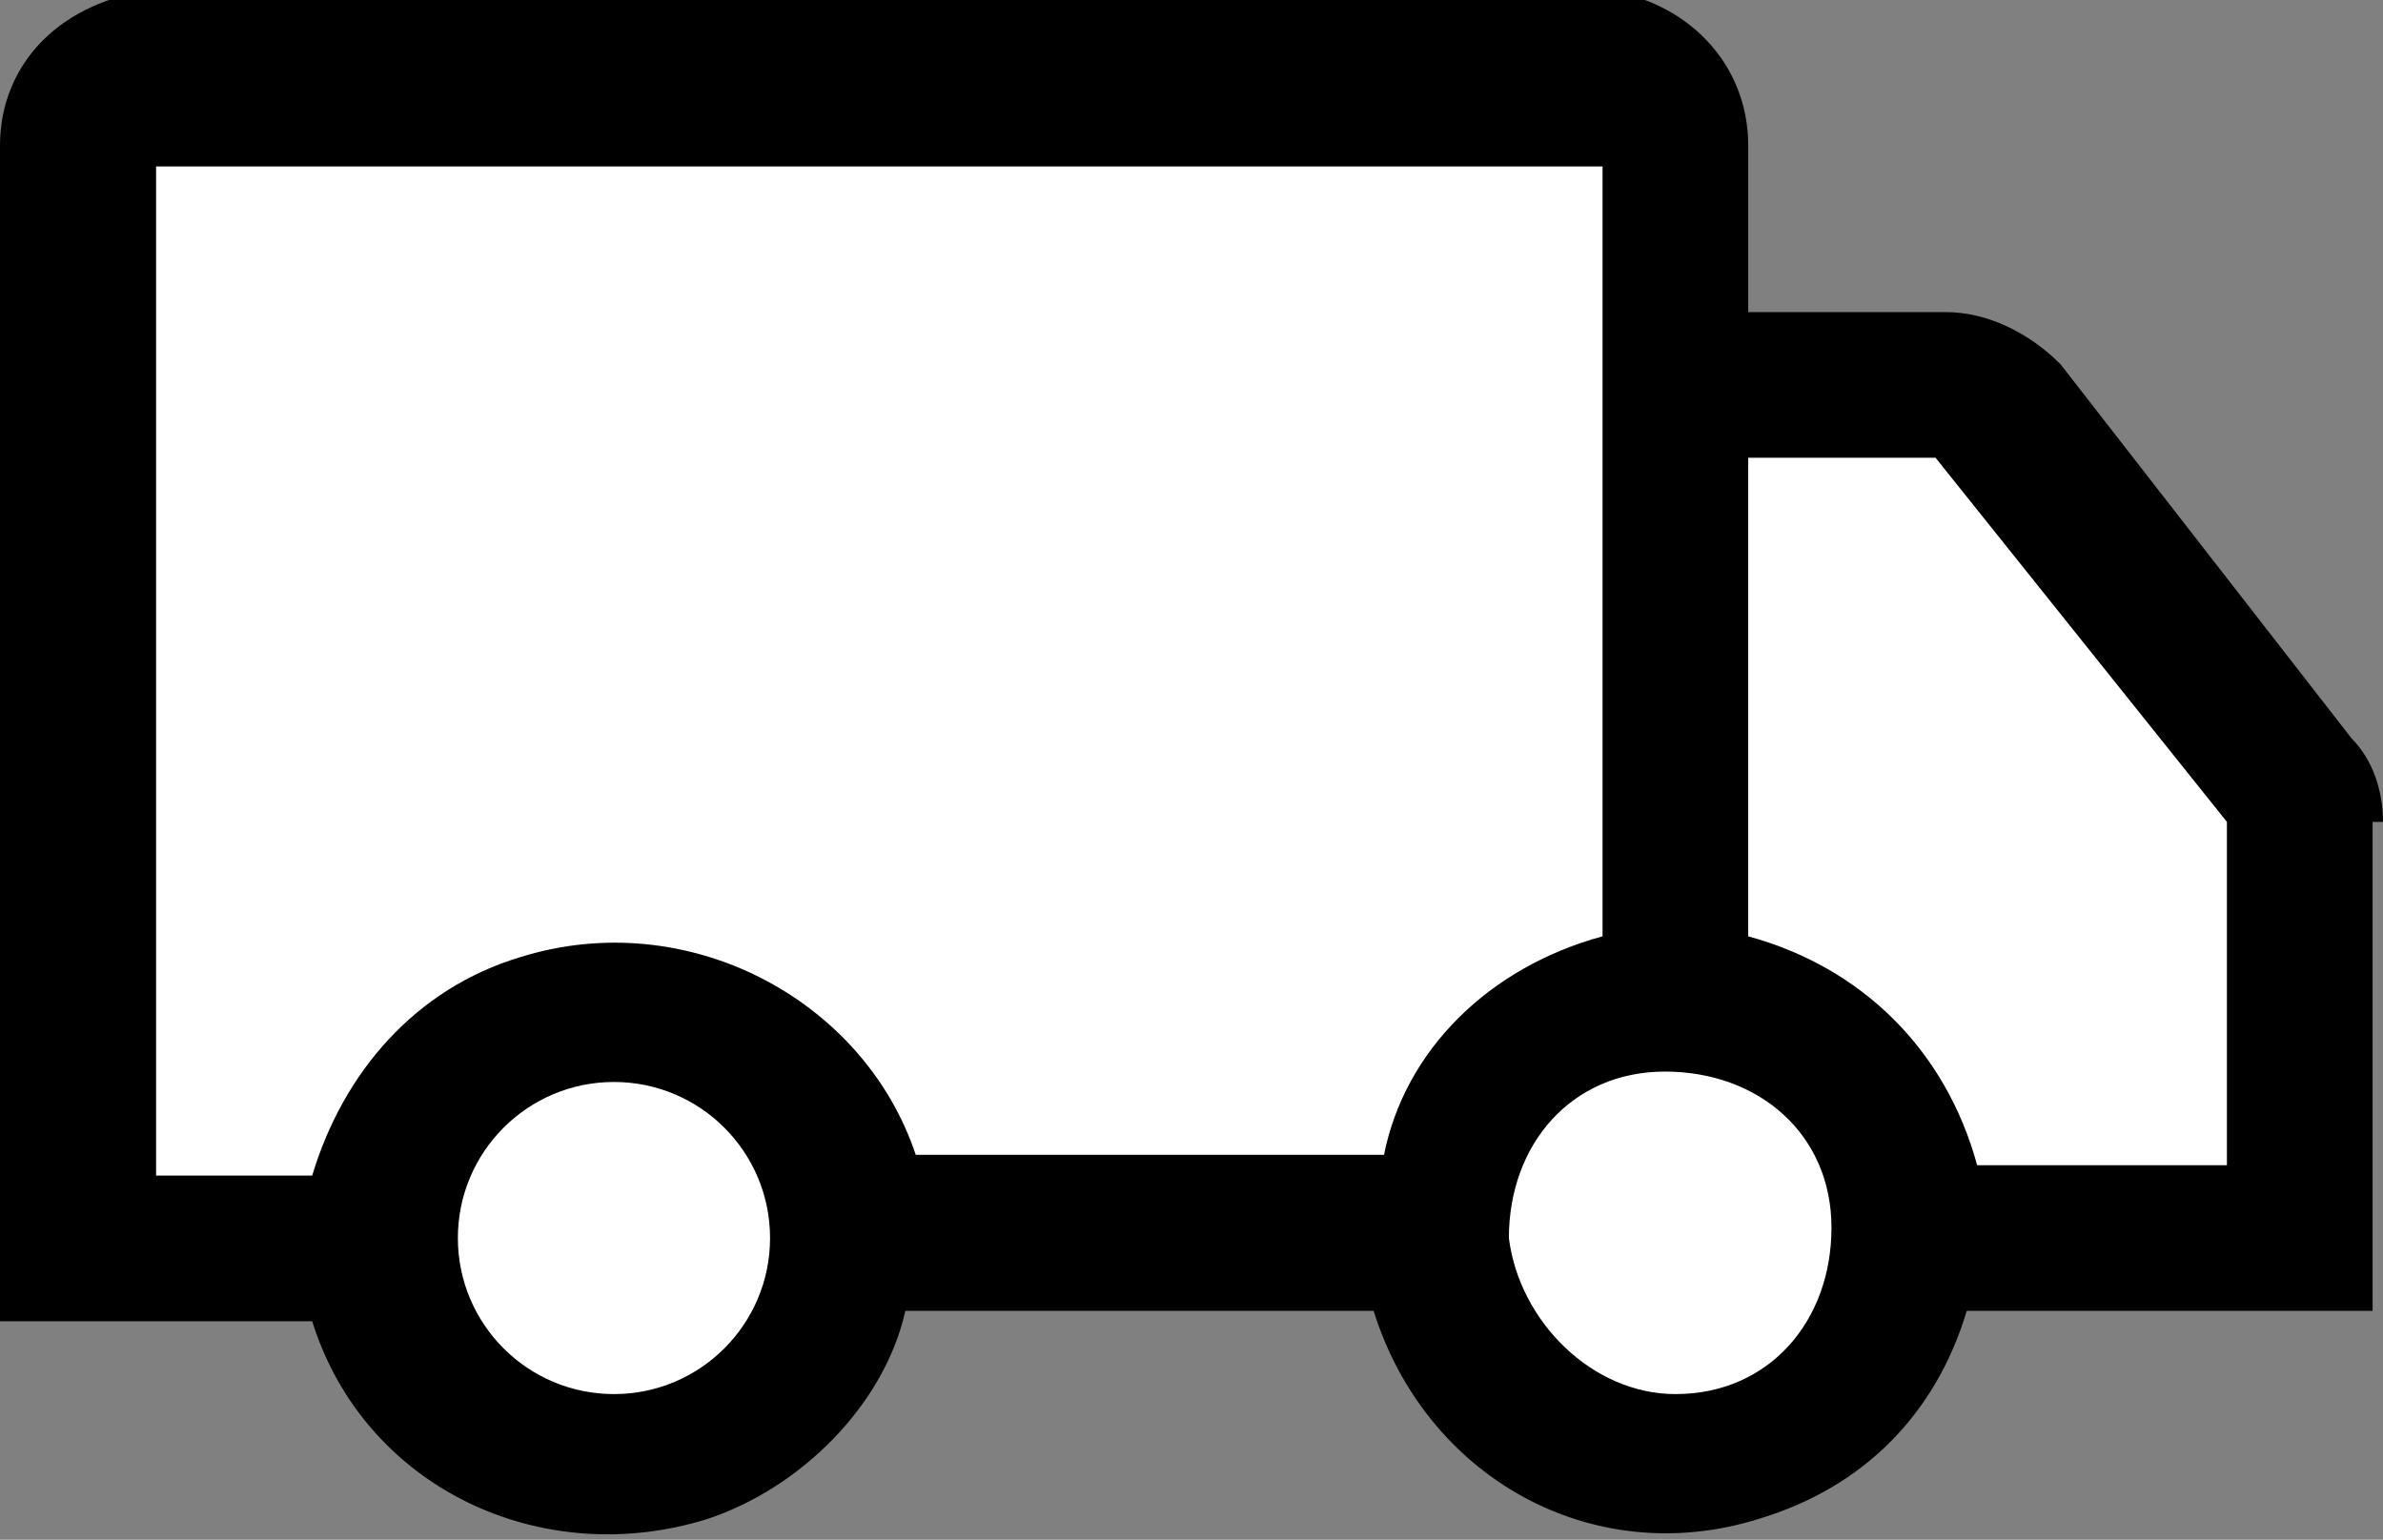
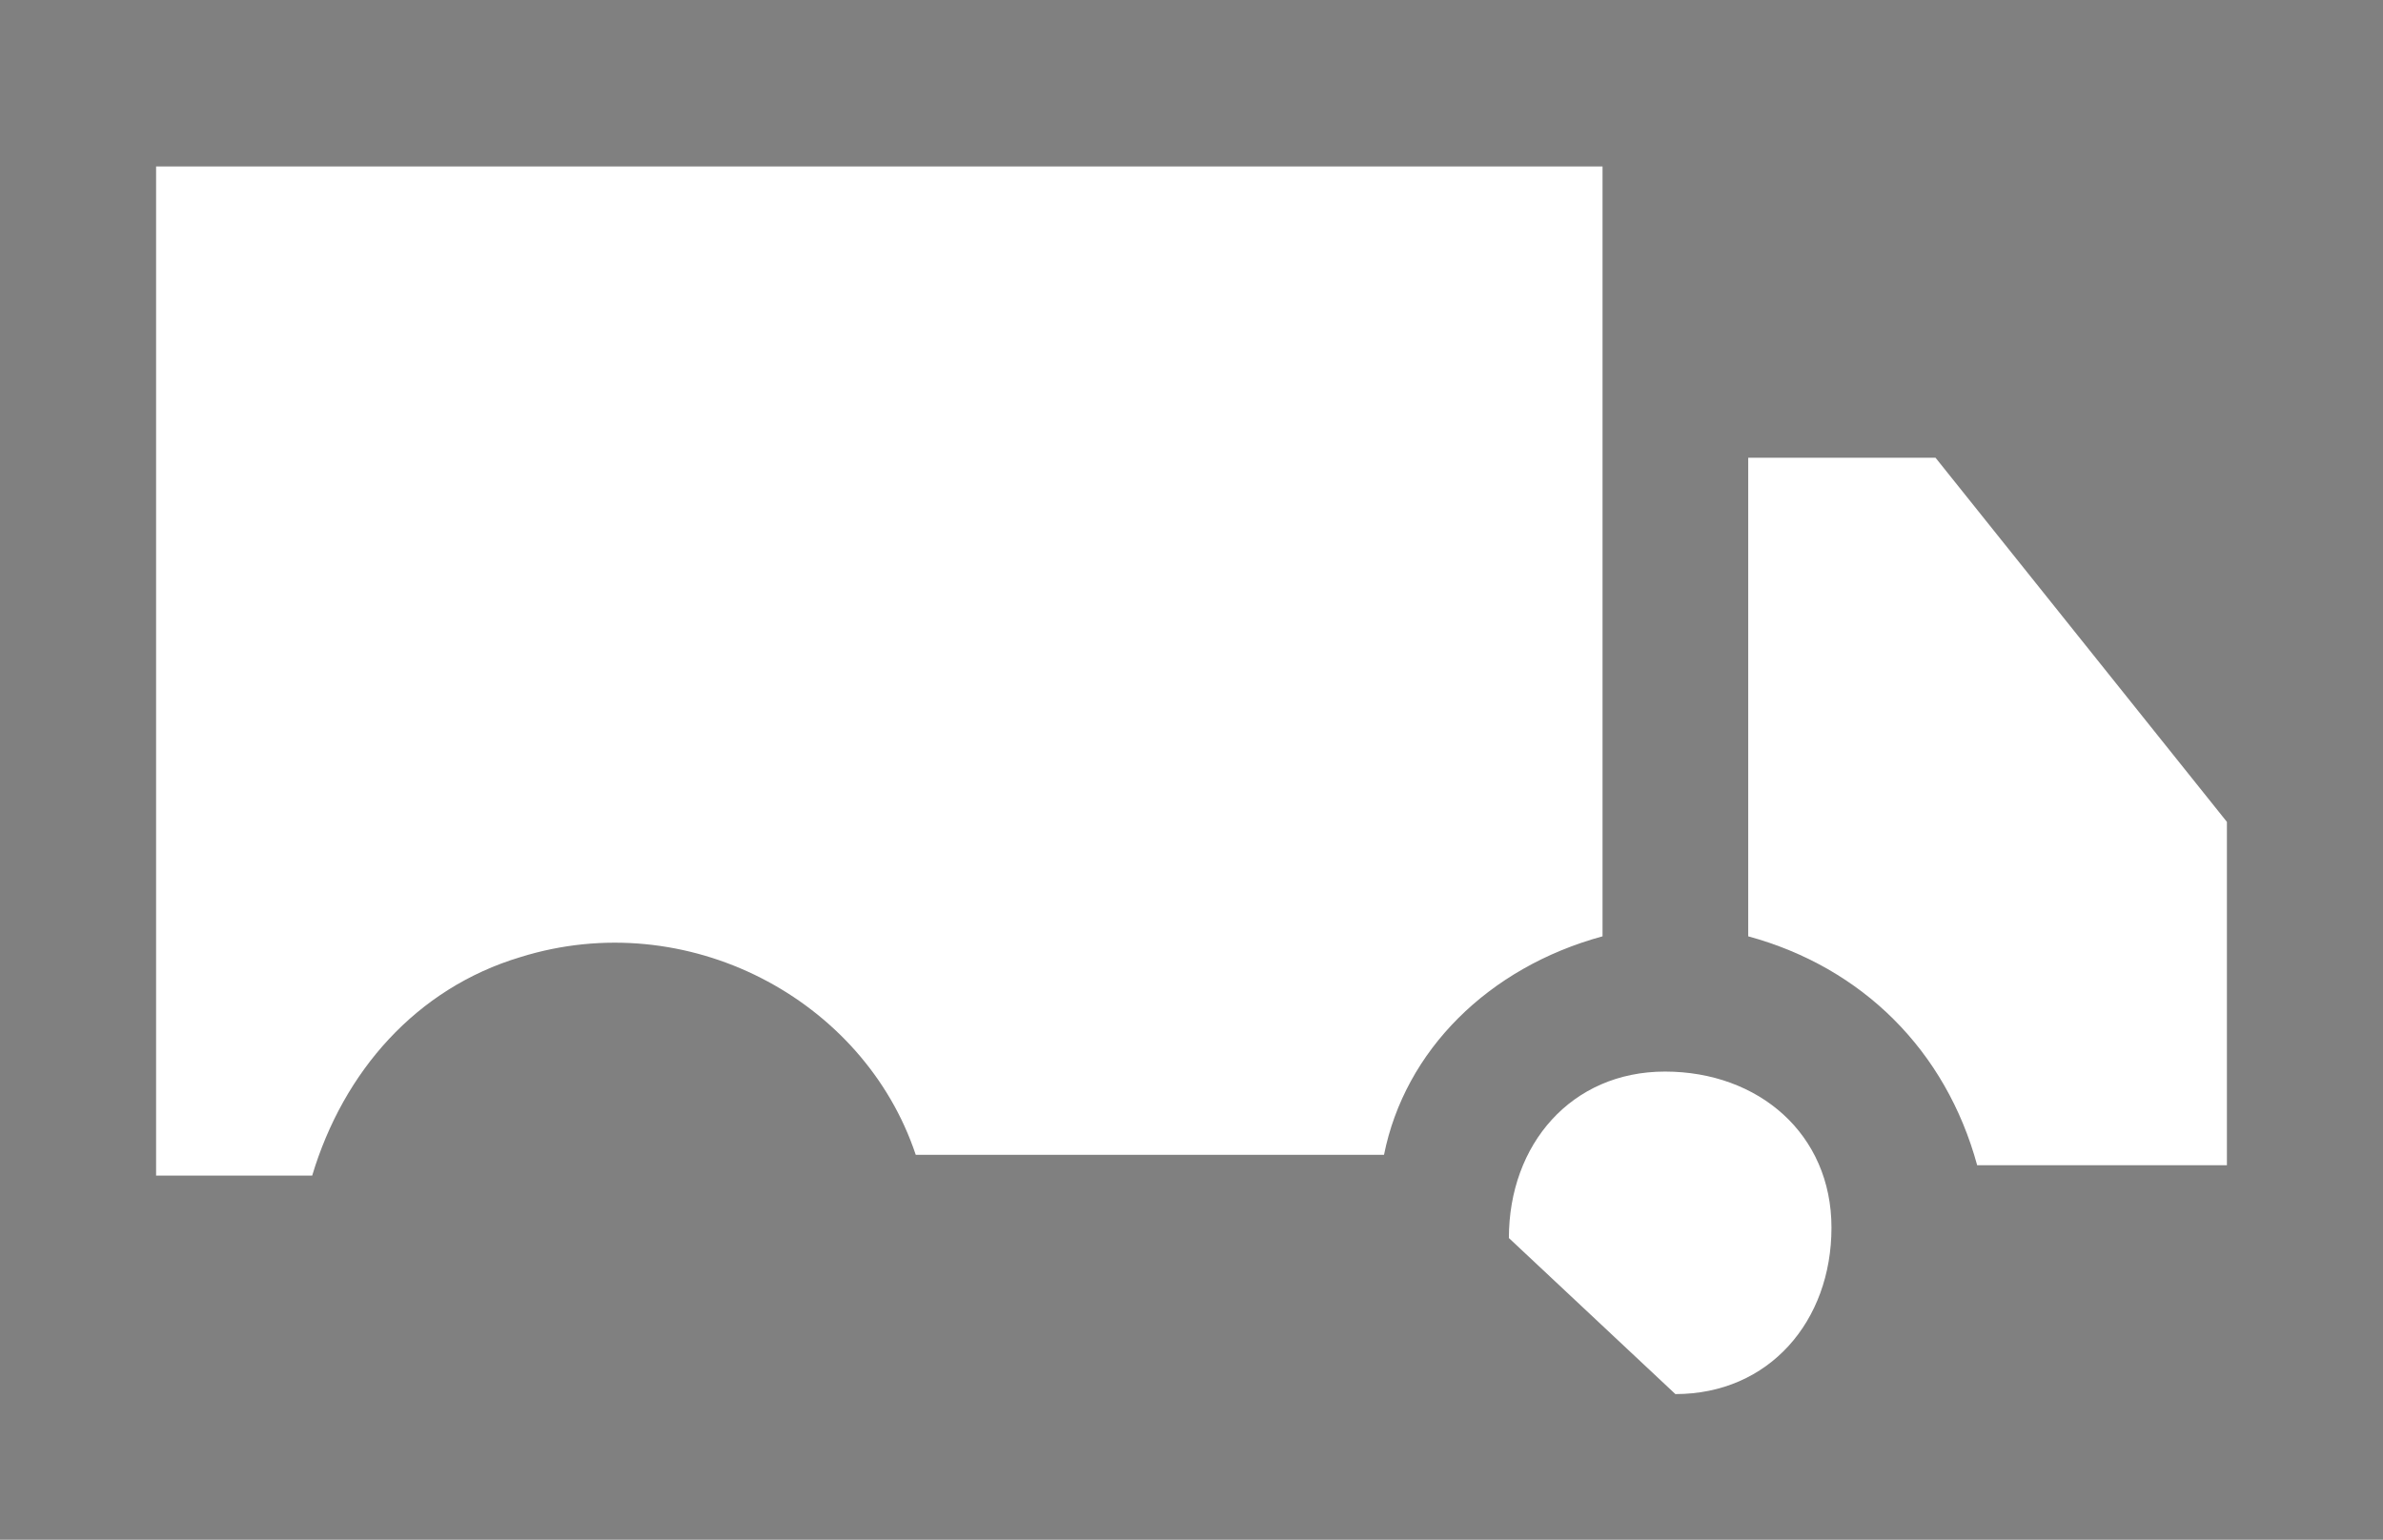
<svg xmlns="http://www.w3.org/2000/svg" version="1.1" id="Layer_2" x="0px" y="0px" viewBox="0 0 22.9 14.8" style="enable-background:new 0 0 22.9 14.8;" xml:space="preserve">
  <rect x="0" y="0" width="22.9" height="14.8" fill="#808080" stroke="none" />
  <style type="text/css">
	.st0{fill:#FFFFFF;}
</style>
  <g id="Layer_1">
-     <path d="M22.9,7.9c0-0.3-0.1-0.6-0.3-0.8l-2.8-3.6C19.5,3.2,19.1,3,18.7,3h-1.9V1.4c0-0.8-0.6-1.4-1.4-1.5H1.5C0.6,0,0,0.6,0,1.4   v11.3h3c0.5,1.6,2.2,2.4,3.8,1.9c0.9-0.3,1.7-1.1,1.9-2h4.5c0.5,1.6,2.1,2.5,3.7,2c1-0.3,1.7-1,2-2h3.9V7.9z" />
-     <circle class="st0" cx="5.9" cy="11.9" r="1.5" />
    <path class="st0" d="M13.3,11.1H8.8C8.3,9.6,6.6,8.7,5,9.2c-1,0.3-1.7,1.1-2,2.1H1.5l0-9.7l13.9,0V9C14.3,9.3,13.5,10.1,13.3,11.1   L13.3,11.1z" />
-     <path class="st0" d="M16.1,13.4c0.9,0,1.5-0.7,1.5-1.6s-0.7-1.5-1.6-1.5s-1.5,0.7-1.5,1.6C14.6,12.7,15.3,13.4,16.1,13.4L16.1,13.4   z" />
+     <path class="st0" d="M16.1,13.4c0.9,0,1.5-0.7,1.5-1.6s-0.7-1.5-1.6-1.5s-1.5,0.7-1.5,1.6L16.1,13.4   z" />
    <path class="st0" d="M21.4,11.2H19c-0.3-1.1-1.1-1.9-2.2-2.2V4.4h1.8l2.8,3.5L21.4,11.2z" />
  </g>
</svg>